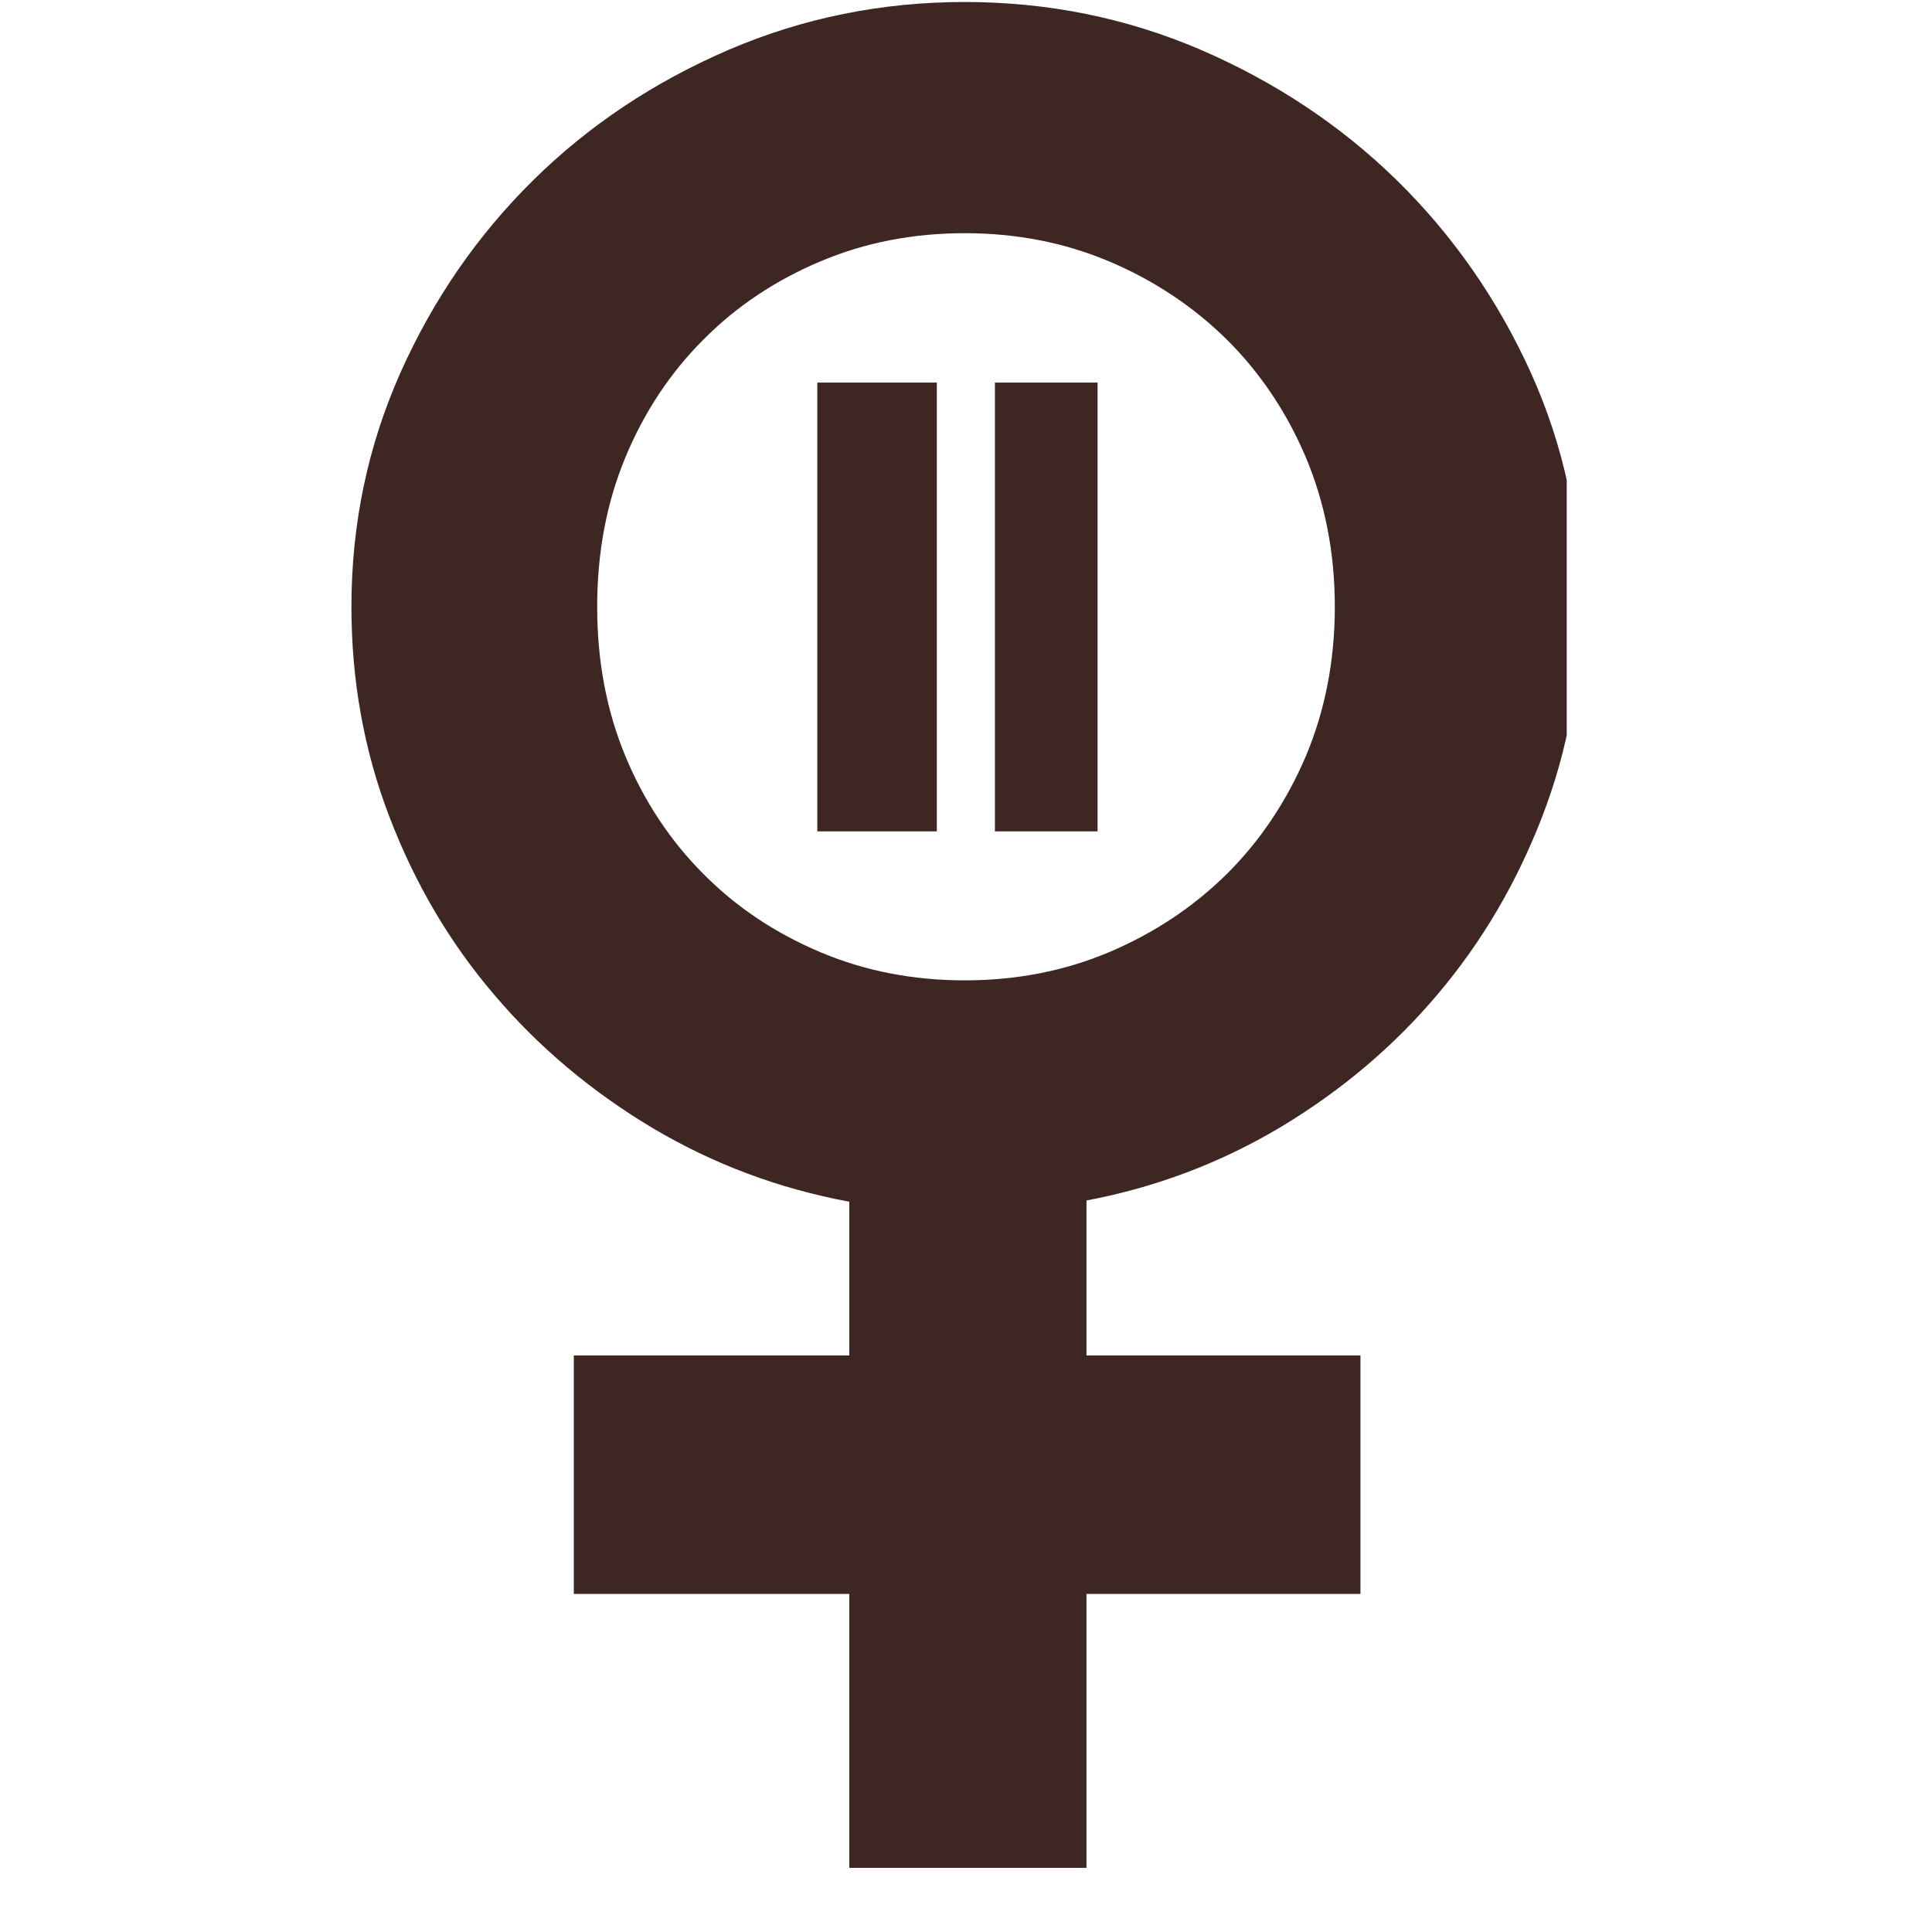
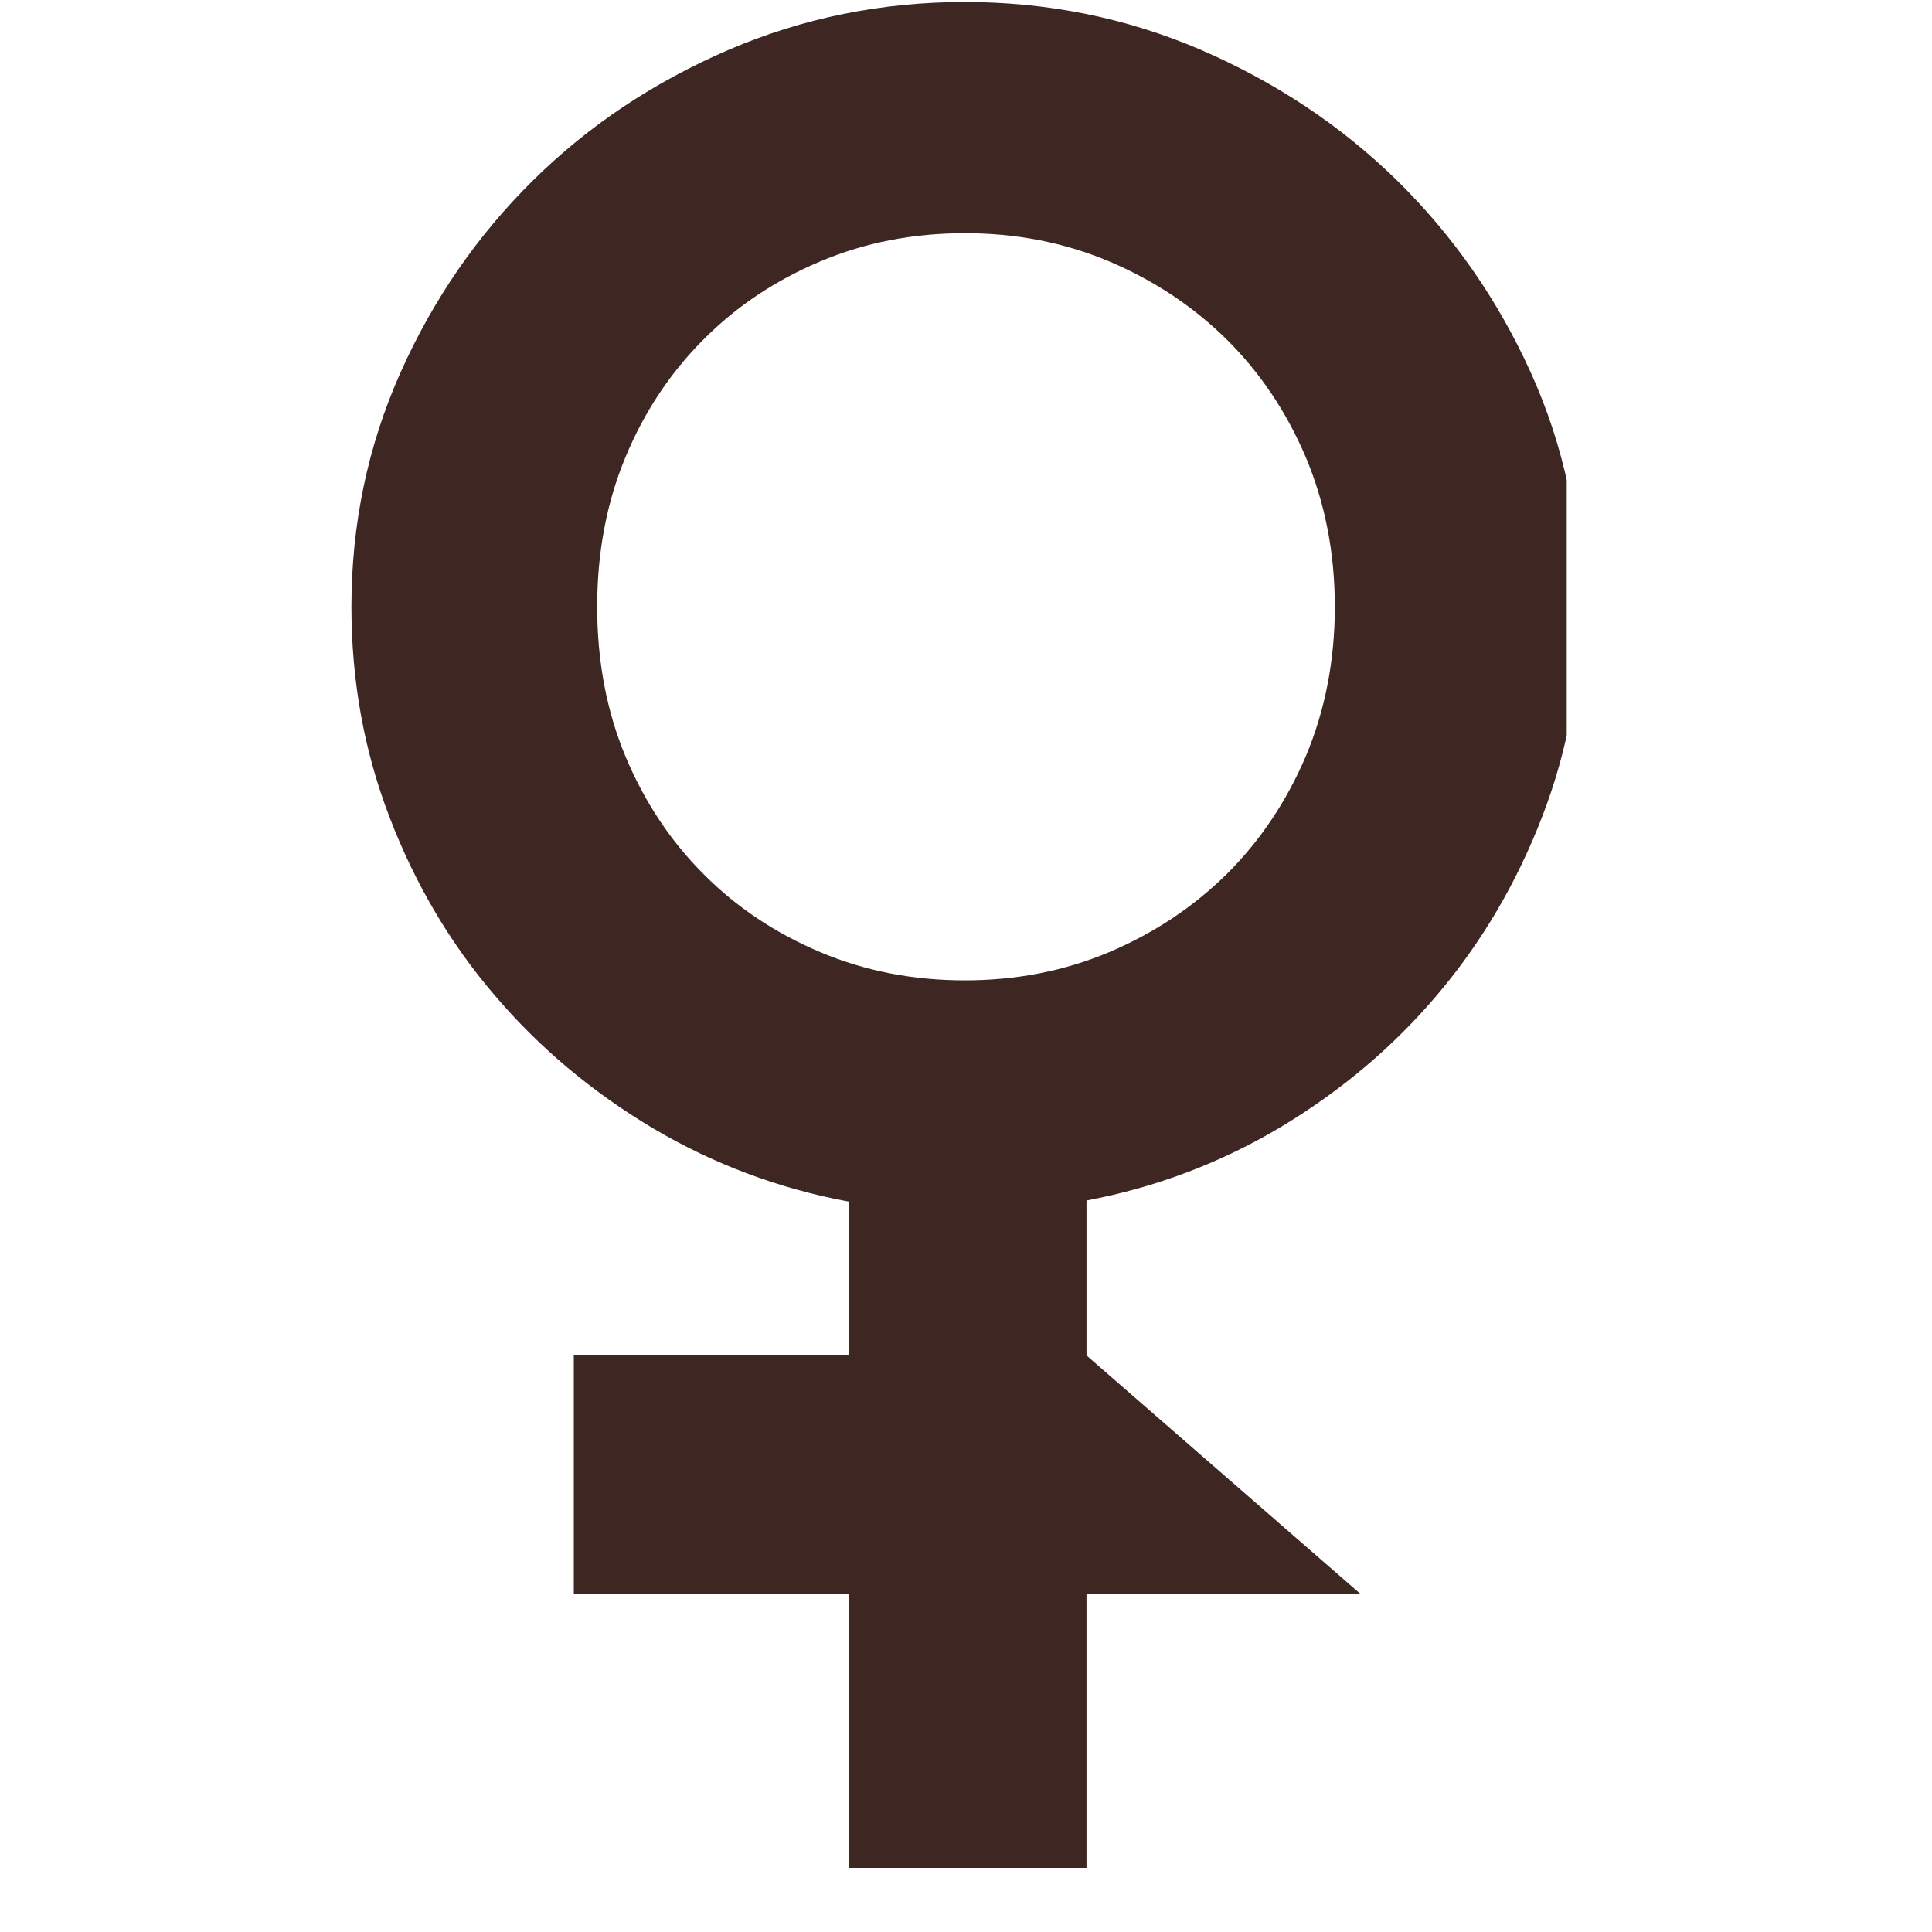
<svg xmlns="http://www.w3.org/2000/svg" version="1.0" preserveAspectRatio="xMidYMid meet" height="40" viewBox="0 0 30 30" zoomAndPan="magnify" width="40">
  <defs>
    <clipPath id="26b66e8578">
      <path clip-rule="nonzero" d="M 5.457 0.031 L 24.328 0.031 L 24.328 29.004 L 5.457 29.004 Z M 5.457 0.031" />
    </clipPath>
    <clipPath id="b447c93dcc">
      <path clip-rule="nonzero" d="M 12.691 5.938 L 17.043 5.938 L 17.043 13 L 12.691 13 Z M 12.691 5.938" />
    </clipPath>
  </defs>
  <g clip-path="url(#26b66e8578)">
-     <path fill-rule="nonzero" fill-opacity="1" d="M 9.273 9.422 C 9.273 10.262 9.418 11.035 9.711 11.742 C 10.004 12.445 10.41 13.059 10.926 13.574 C 11.438 14.09 12.043 14.492 12.738 14.785 C 13.43 15.078 14.18 15.223 14.98 15.223 C 15.781 15.223 16.527 15.078 17.223 14.785 C 17.914 14.492 18.523 14.09 19.047 13.574 C 19.566 13.059 19.977 12.445 20.277 11.742 C 20.574 11.035 20.727 10.262 20.727 9.422 C 20.727 8.582 20.574 7.809 20.277 7.102 C 19.977 6.395 19.566 5.785 19.047 5.27 C 18.523 4.754 17.914 4.352 17.223 4.059 C 16.527 3.766 15.781 3.621 14.98 3.621 C 14.18 3.621 13.43 3.766 12.738 4.059 C 12.043 4.352 11.438 4.754 10.926 5.27 C 10.41 5.785 10.004 6.395 9.711 7.102 C 9.418 7.809 9.273 8.582 9.273 9.422 Z M 21.125 24.75 L 16.871 24.75 L 16.871 29.004 L 13.188 29.004 L 13.188 24.75 L 8.91 24.75 L 8.91 21.047 L 13.188 21.047 L 13.188 18.66 C 12.09 18.457 11.074 18.074 10.133 17.516 C 9.191 16.953 8.371 16.266 7.68 15.453 C 6.984 14.641 6.441 13.715 6.047 12.684 C 5.652 11.656 5.457 10.566 5.457 9.422 C 5.457 8.137 5.711 6.926 6.219 5.785 C 6.727 4.648 7.414 3.652 8.281 2.797 C 9.145 1.945 10.156 1.273 11.316 0.773 C 12.473 0.277 13.695 0.031 14.98 0.031 C 16.266 0.031 17.488 0.277 18.645 0.773 C 19.801 1.273 20.816 1.945 21.688 2.797 C 22.559 3.652 23.254 4.648 23.77 5.785 C 24.285 6.926 24.543 8.137 24.543 9.422 C 24.543 10.566 24.344 11.652 23.949 12.676 C 23.555 13.699 23.016 14.621 22.328 15.434 C 21.641 16.25 20.828 16.934 19.895 17.496 C 18.961 18.055 17.949 18.438 16.871 18.641 L 16.871 21.047 L 21.125 21.047 L 21.125 24.75" fill="#3e2723" />
+     <path fill-rule="nonzero" fill-opacity="1" d="M 9.273 9.422 C 9.273 10.262 9.418 11.035 9.711 11.742 C 10.004 12.445 10.41 13.059 10.926 13.574 C 11.438 14.09 12.043 14.492 12.738 14.785 C 13.43 15.078 14.18 15.223 14.98 15.223 C 15.781 15.223 16.527 15.078 17.223 14.785 C 17.914 14.492 18.523 14.09 19.047 13.574 C 19.566 13.059 19.977 12.445 20.277 11.742 C 20.574 11.035 20.727 10.262 20.727 9.422 C 20.727 8.582 20.574 7.809 20.277 7.102 C 19.977 6.395 19.566 5.785 19.047 5.27 C 18.523 4.754 17.914 4.352 17.223 4.059 C 16.527 3.766 15.781 3.621 14.98 3.621 C 14.18 3.621 13.43 3.766 12.738 4.059 C 12.043 4.352 11.438 4.754 10.926 5.27 C 10.41 5.785 10.004 6.395 9.711 7.102 C 9.418 7.809 9.273 8.582 9.273 9.422 Z M 21.125 24.75 L 16.871 24.75 L 16.871 29.004 L 13.188 29.004 L 13.188 24.75 L 8.91 24.75 L 8.91 21.047 L 13.188 21.047 L 13.188 18.66 C 12.09 18.457 11.074 18.074 10.133 17.516 C 9.191 16.953 8.371 16.266 7.68 15.453 C 6.984 14.641 6.441 13.715 6.047 12.684 C 5.652 11.656 5.457 10.566 5.457 9.422 C 5.457 8.137 5.711 6.926 6.219 5.785 C 6.727 4.648 7.414 3.652 8.281 2.797 C 9.145 1.945 10.156 1.273 11.316 0.773 C 12.473 0.277 13.695 0.031 14.98 0.031 C 16.266 0.031 17.488 0.277 18.645 0.773 C 19.801 1.273 20.816 1.945 21.688 2.797 C 22.559 3.652 23.254 4.648 23.77 5.785 C 24.285 6.926 24.543 8.137 24.543 9.422 C 24.543 10.566 24.344 11.652 23.949 12.676 C 23.555 13.699 23.016 14.621 22.328 15.434 C 21.641 16.25 20.828 16.934 19.895 17.496 C 18.961 18.055 17.949 18.438 16.871 18.641 L 16.871 21.047 L 21.125 24.75" fill="#3e2723" />
  </g>
  <g clip-path="url(#b447c93dcc)">
-     <path fill-rule="nonzero" fill-opacity="1" d="M 12.691 5.941 L 14.547 5.941 L 14.547 12.91 L 12.691 12.91 Z M 15.449 5.941 L 15.449 12.91 L 17.305 12.91 L 17.305 5.941 Z M 15.449 5.941" fill="#3e2723" />
-   </g>
+     </g>
</svg>